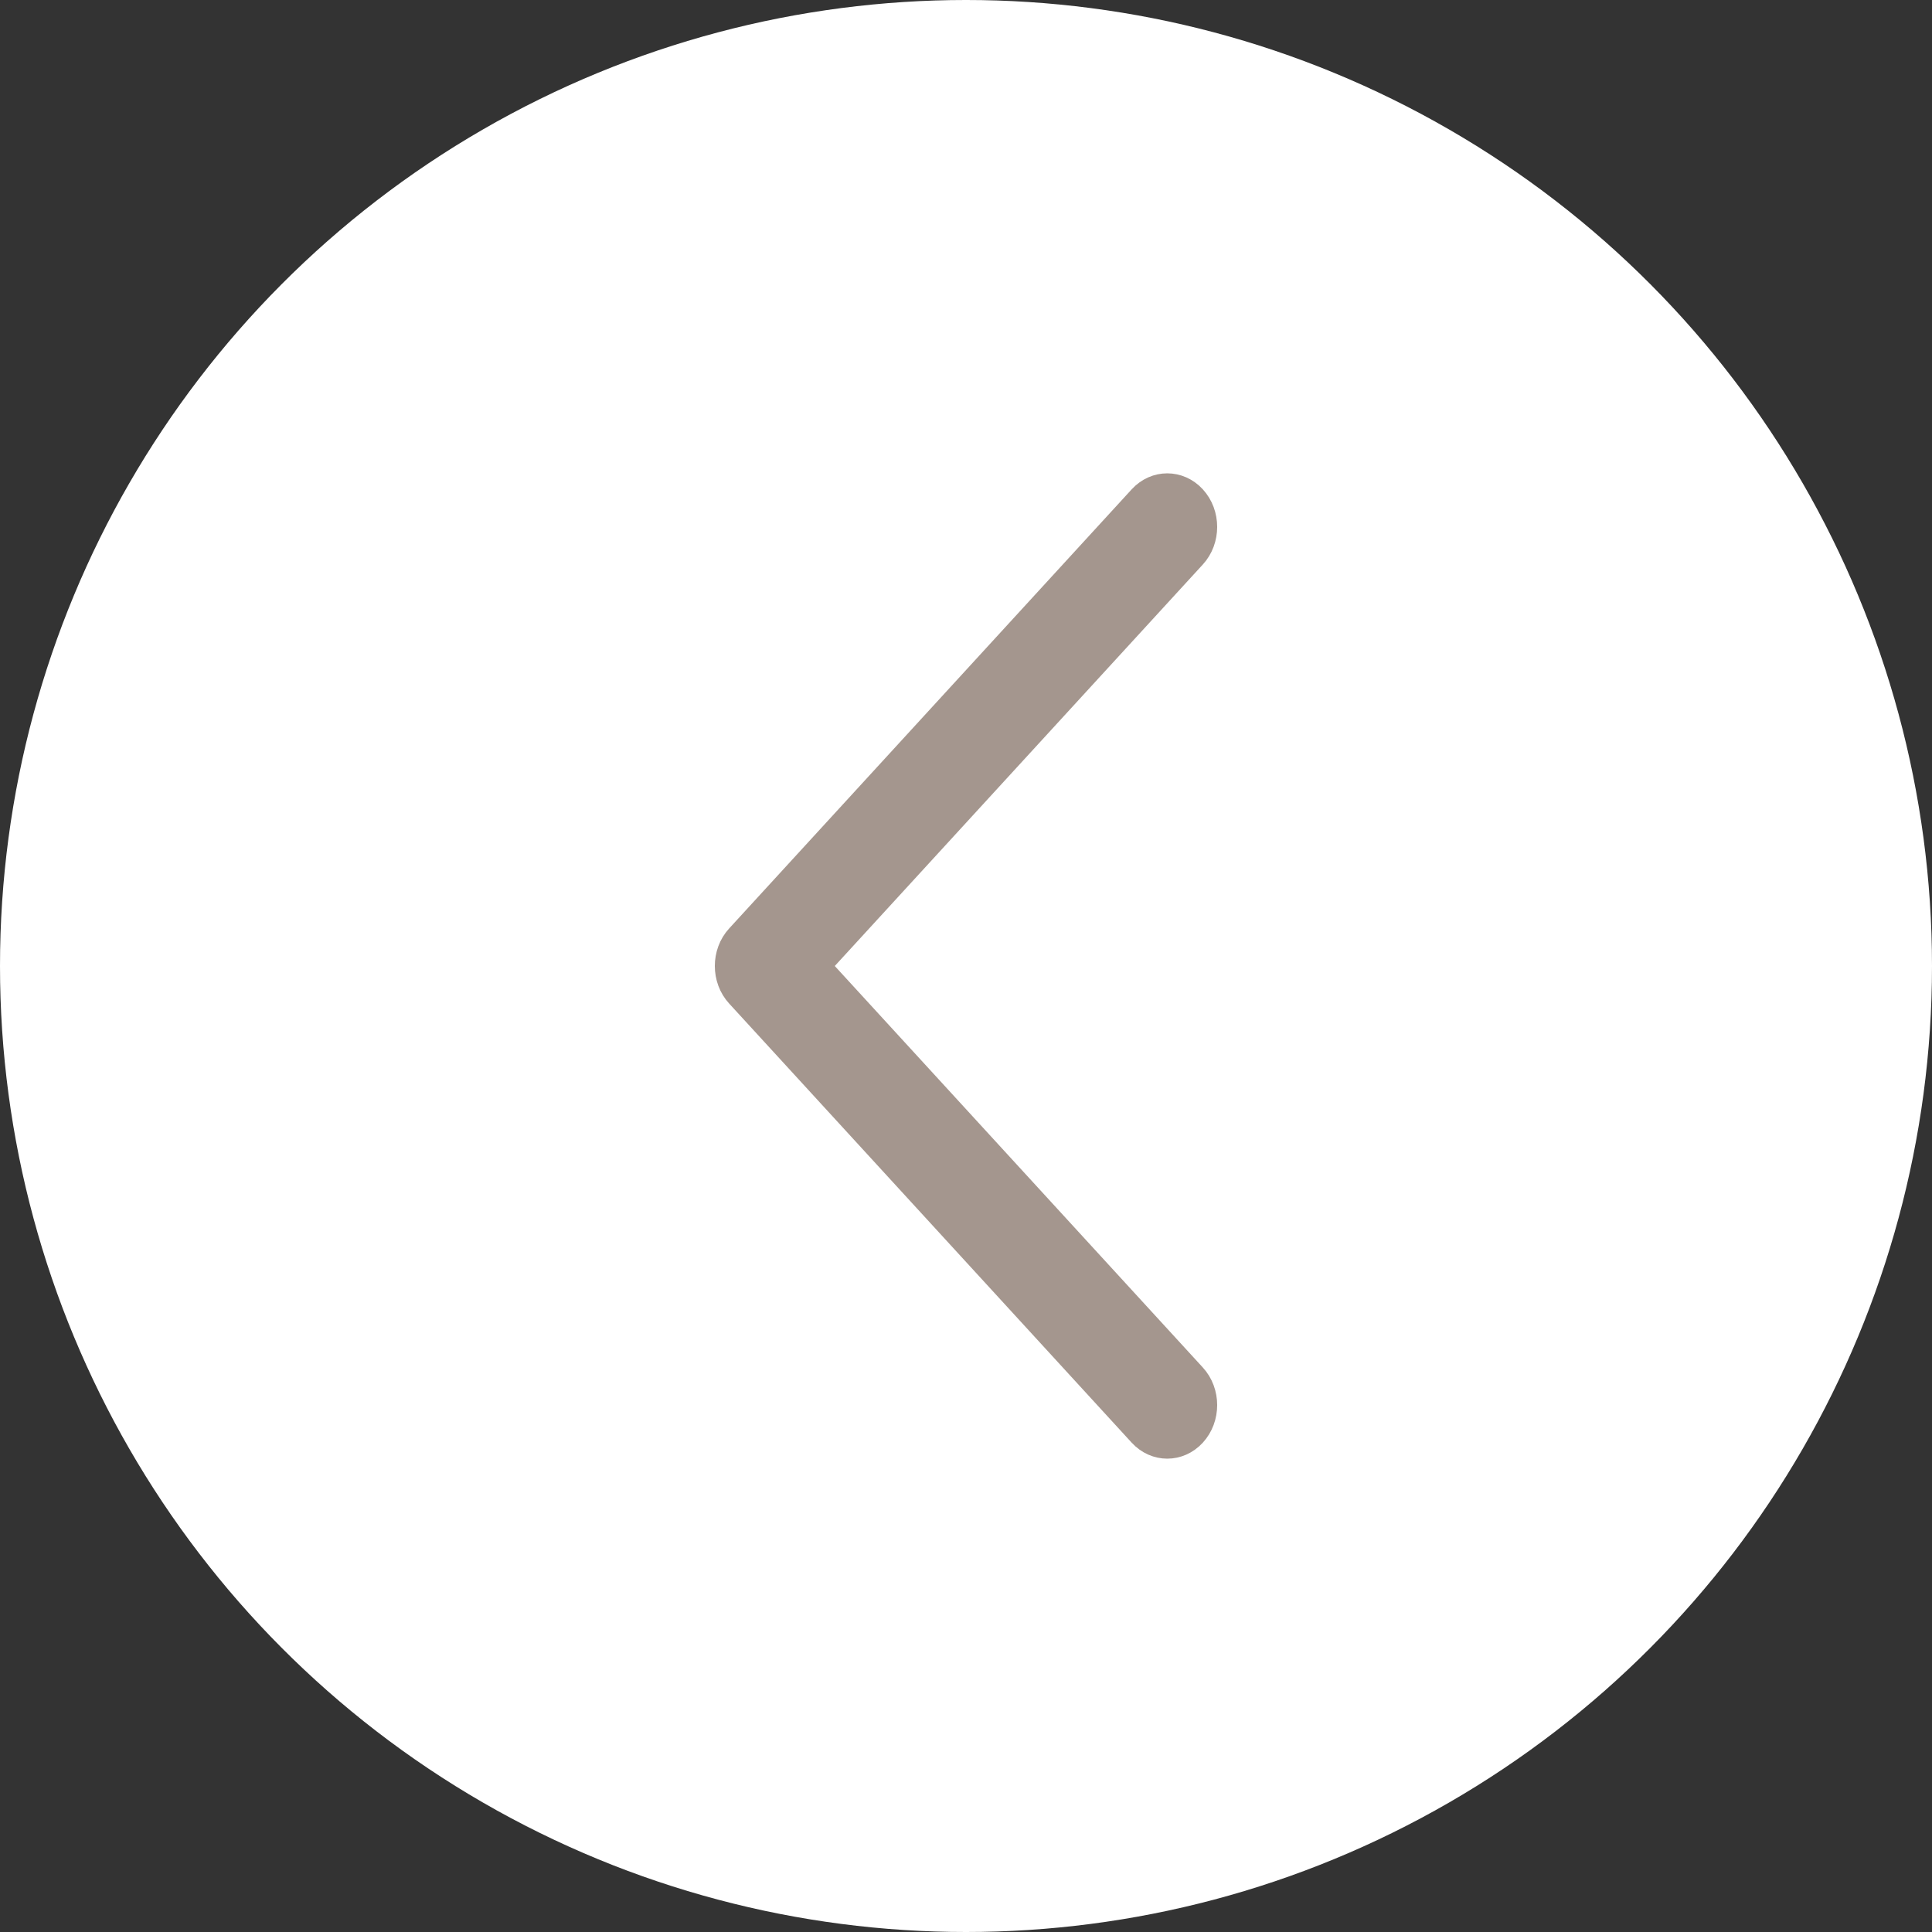
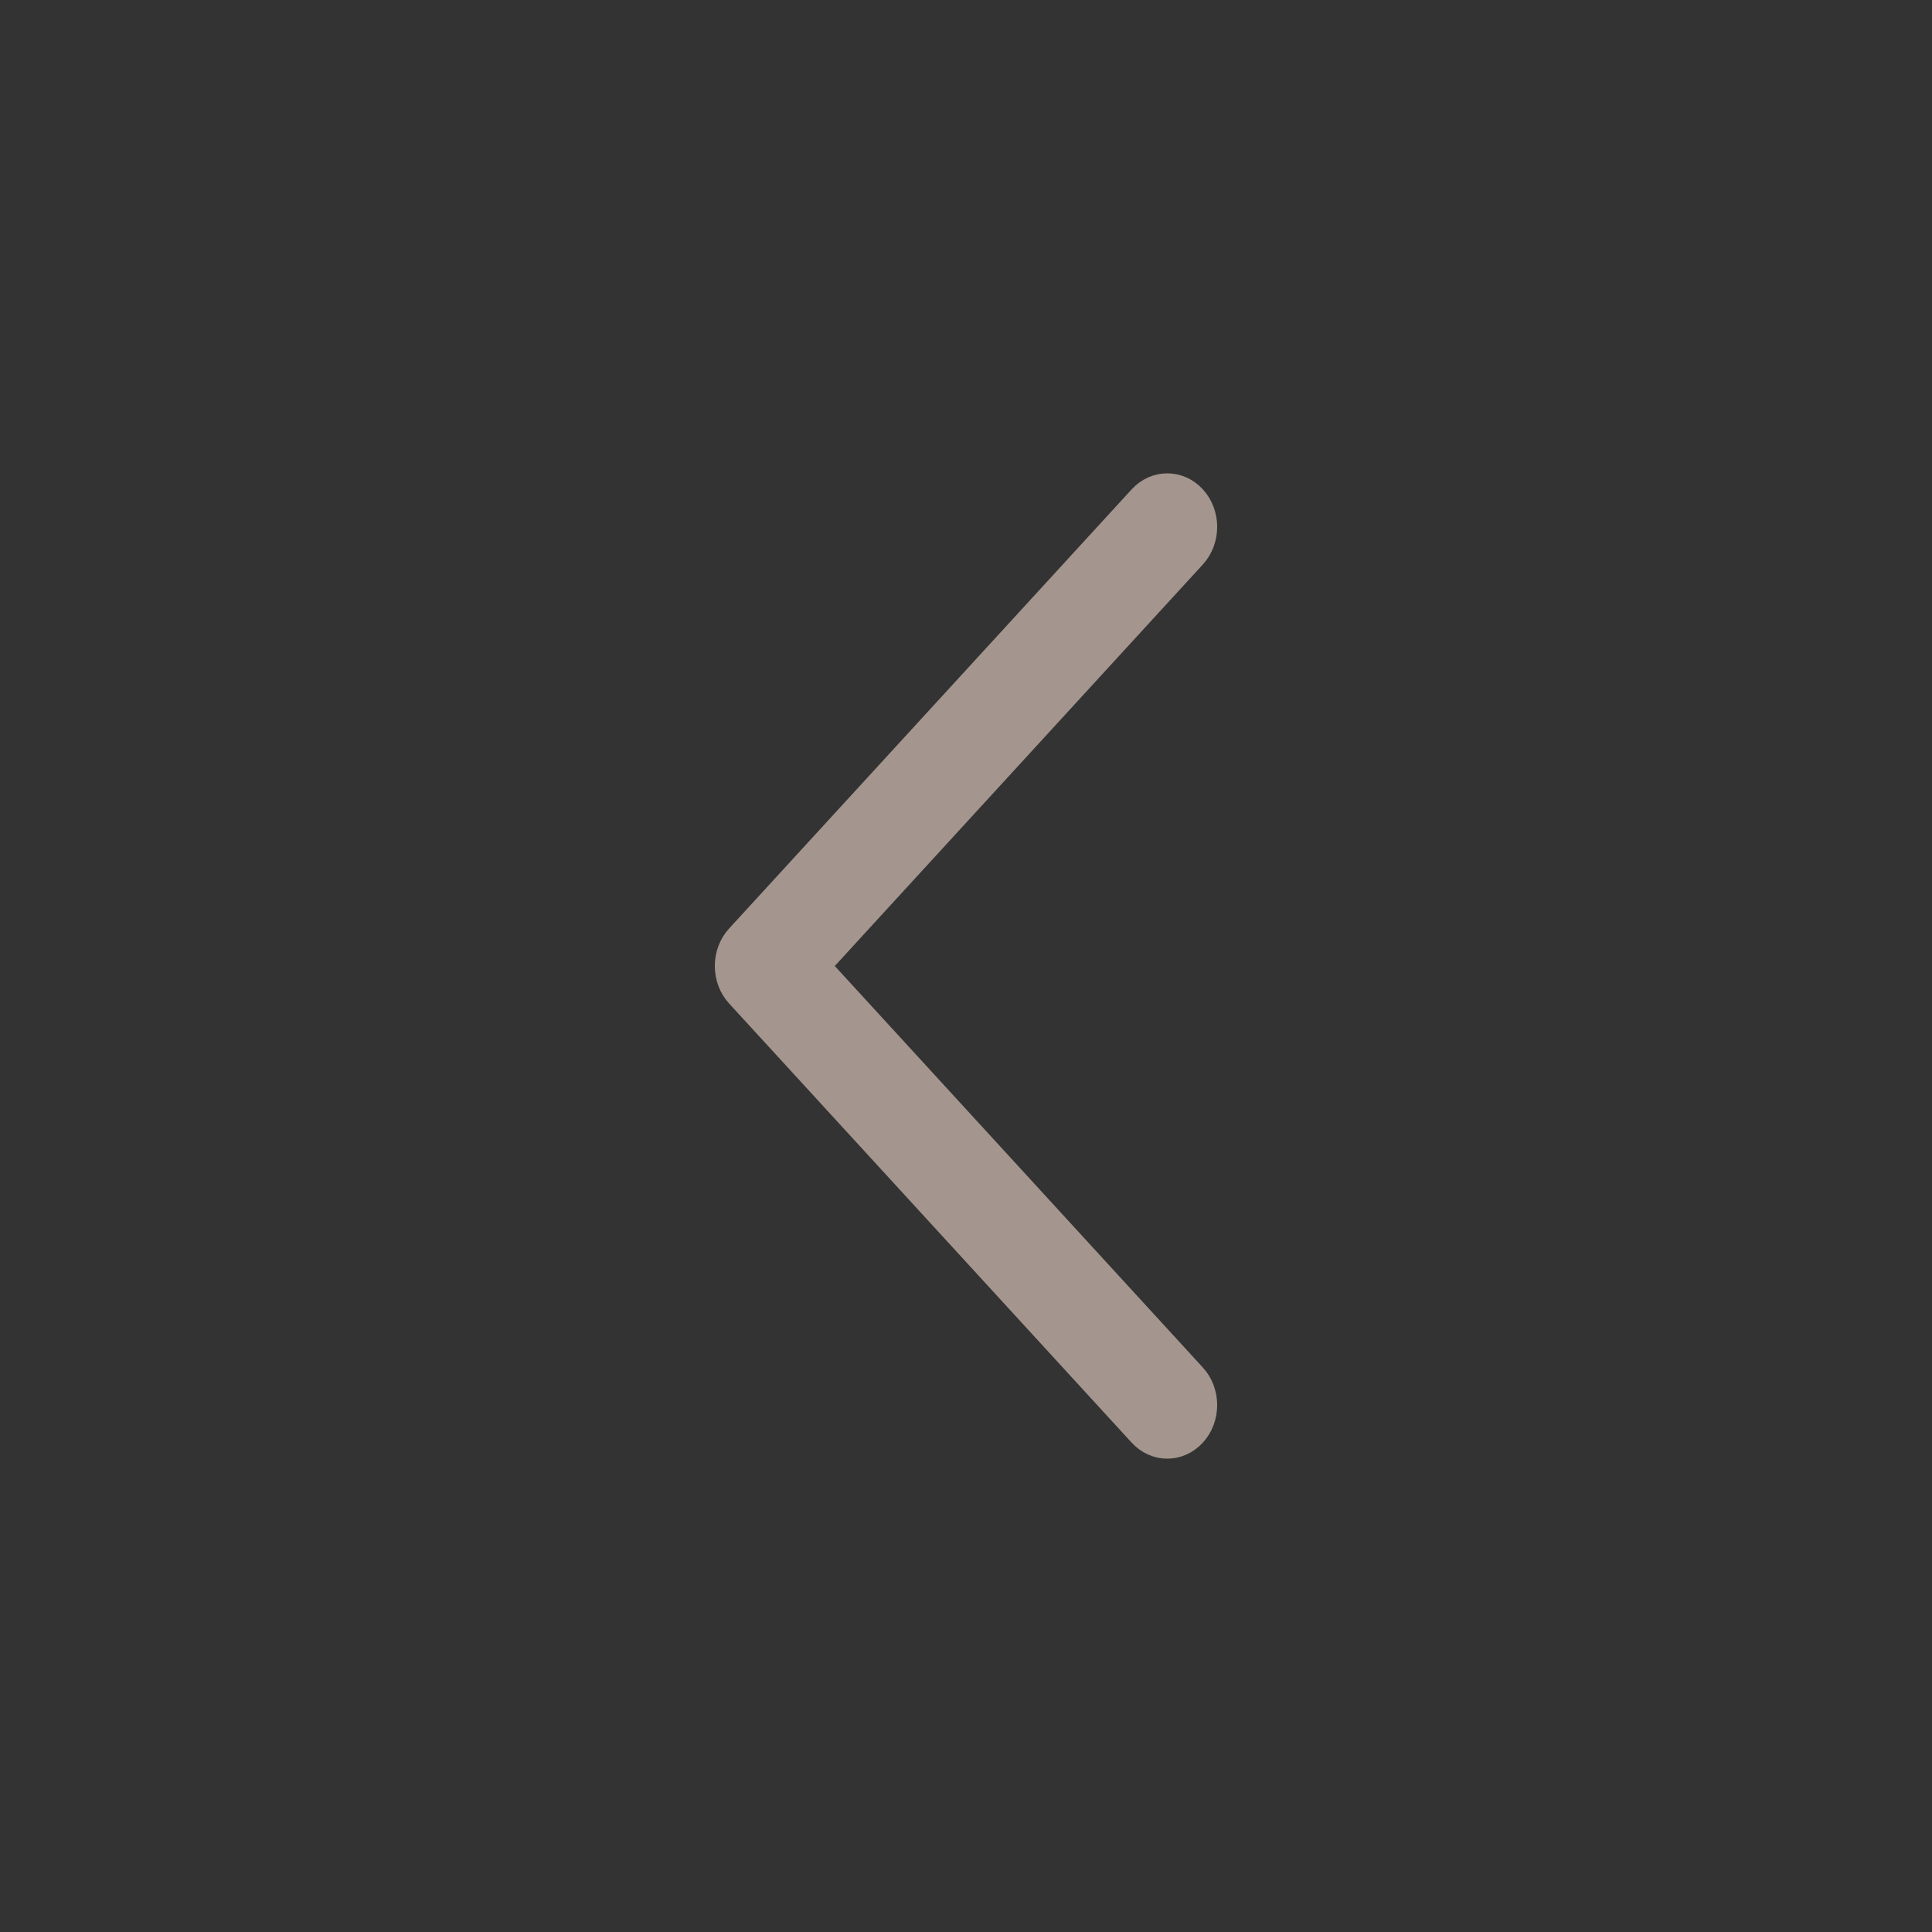
<svg xmlns="http://www.w3.org/2000/svg" width="50" height="50" viewBox="0 0 50 50" fill="none">
  <rect x="0" y="0" width="50" height="50" fill="#333333" stroke="none" />
-   <circle cx="25" cy="25" r="25" fill="white" />
  <path fill-rule="evenodd" clip-rule="evenodd" d="M30.945 12.833C31.352 13.277 31.352 13.996 30.945 14.44L21.265 25L30.945 35.56C31.352 36.004 31.352 36.723 30.945 37.167C30.538 37.611 29.879 37.611 29.472 37.167L19.055 25.803C18.648 25.36 18.648 24.64 19.055 24.197L29.472 12.833C29.879 12.389 30.538 12.389 30.945 12.833Z" fill="#A4968E" stroke="#A4968E" stroke-width="0.5" stroke-linecap="round" stroke-linejoin="round" />
</svg>